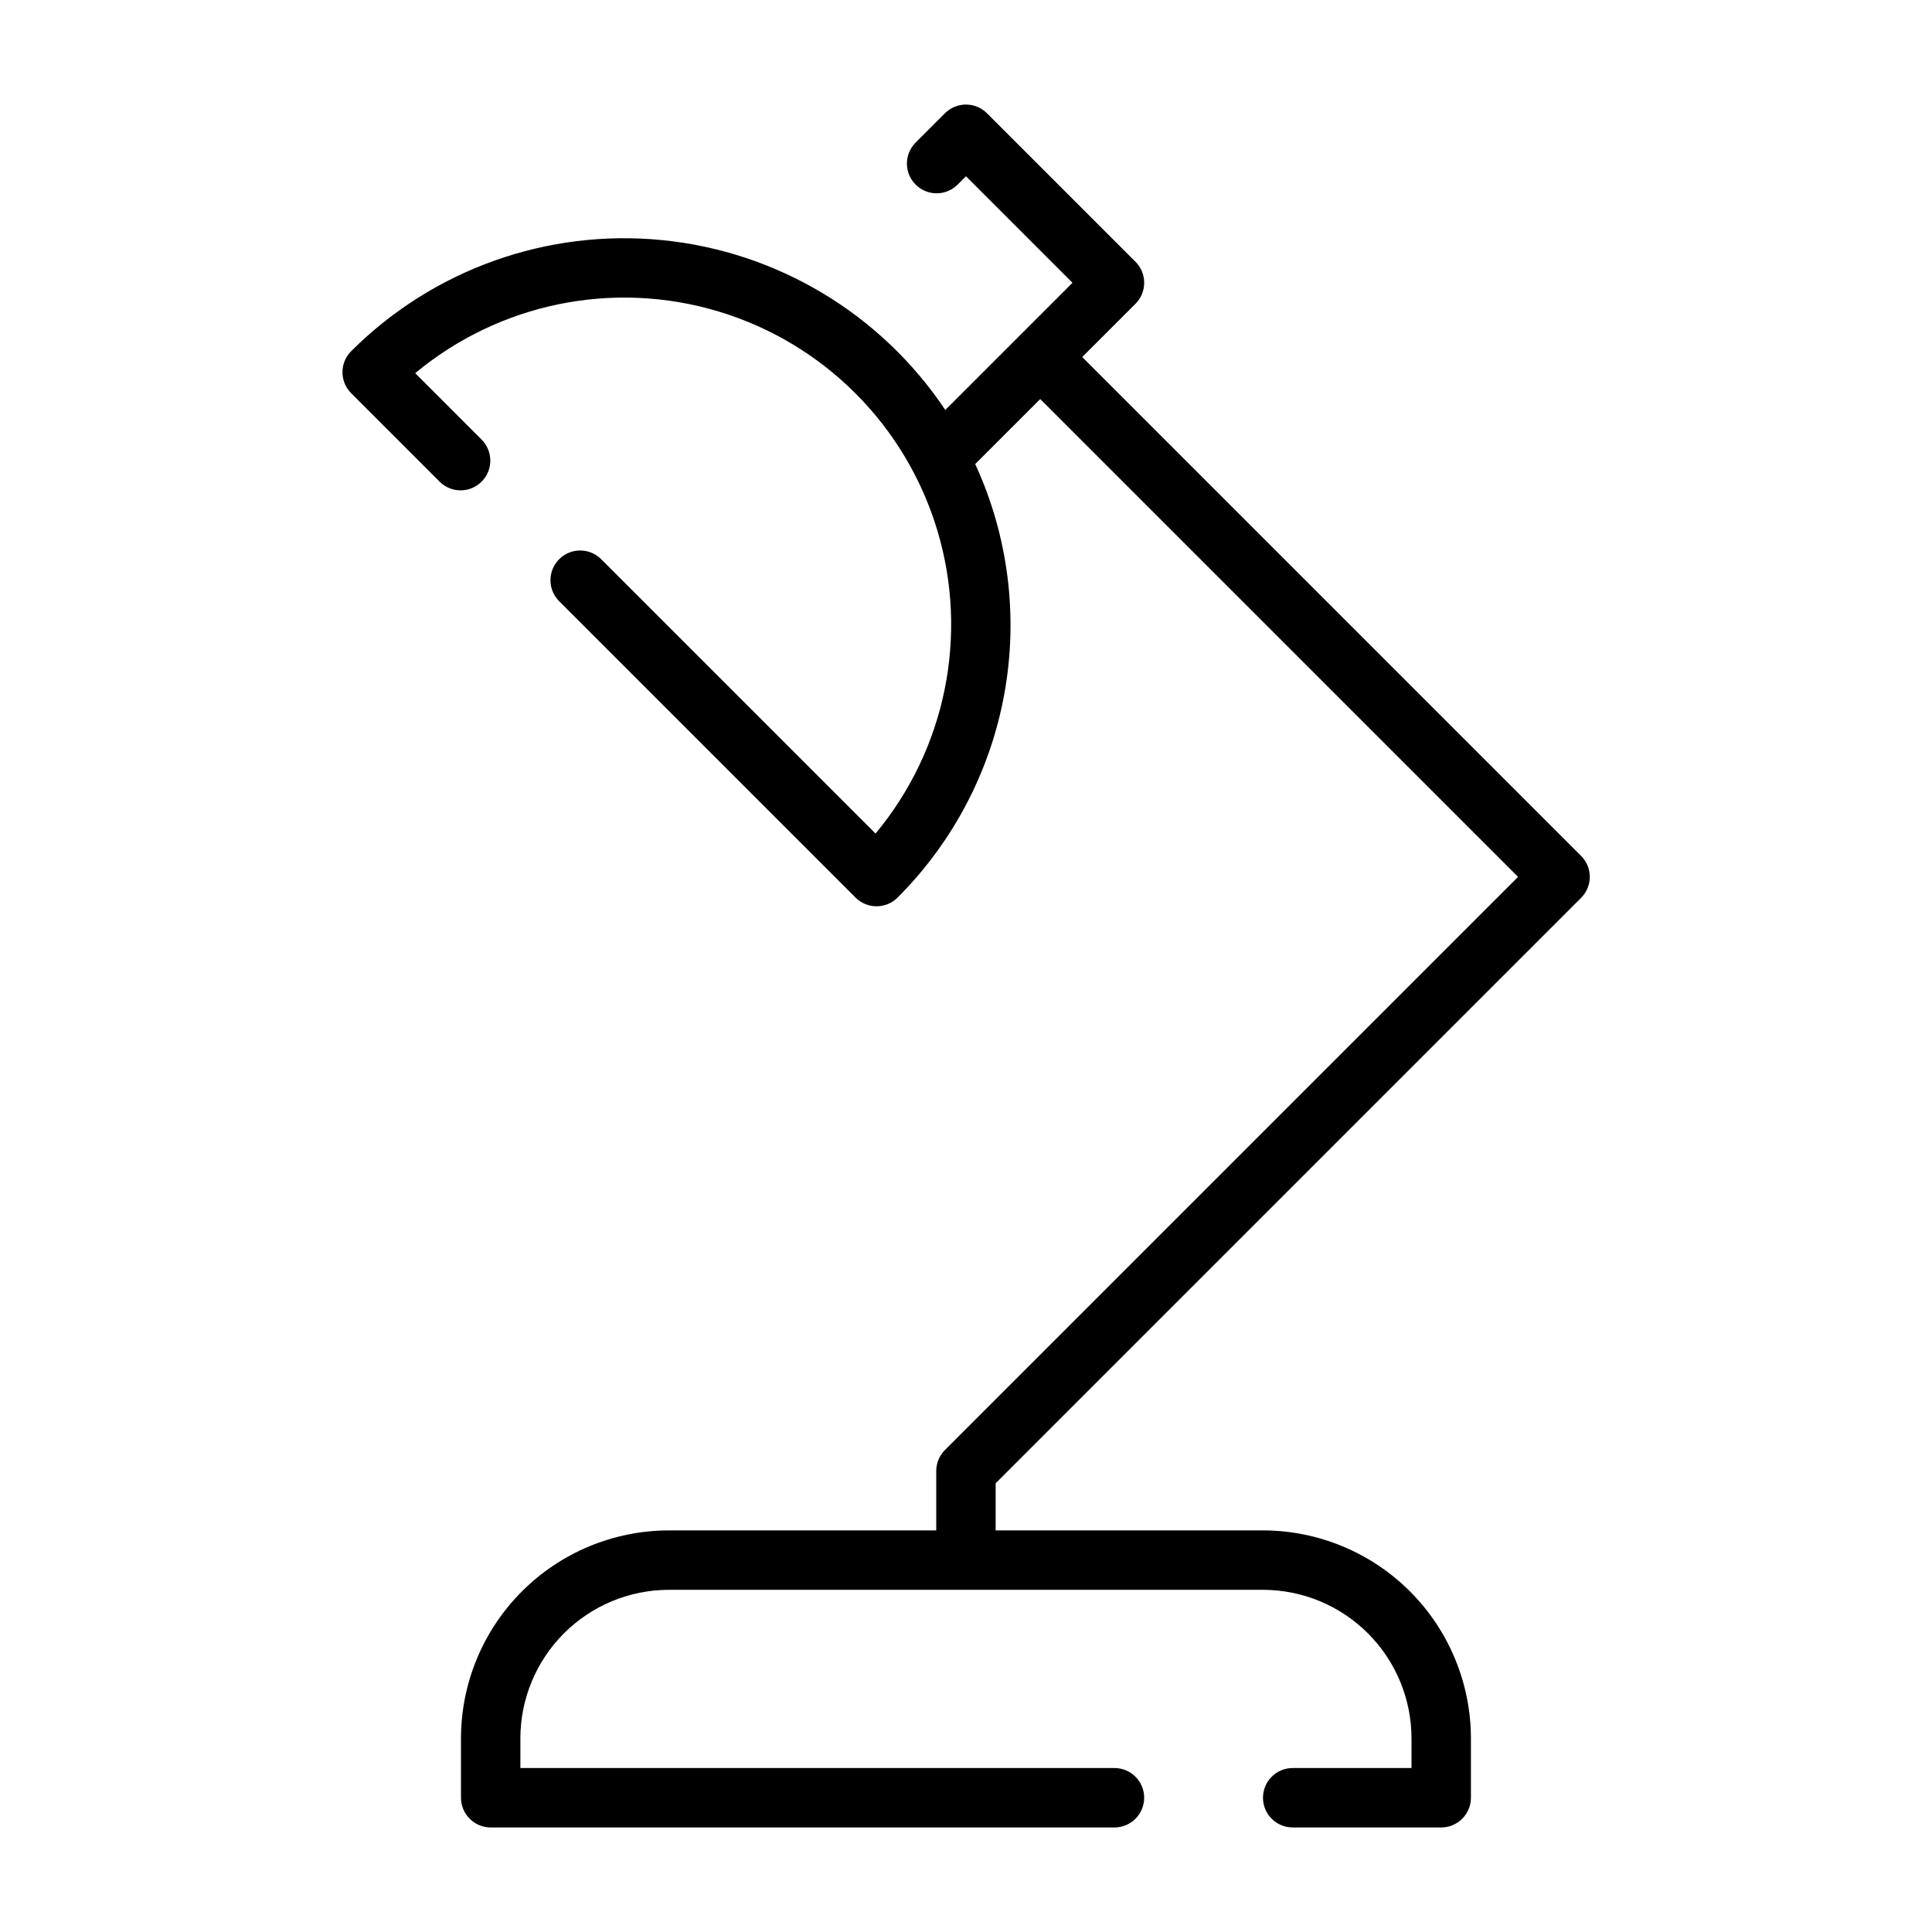
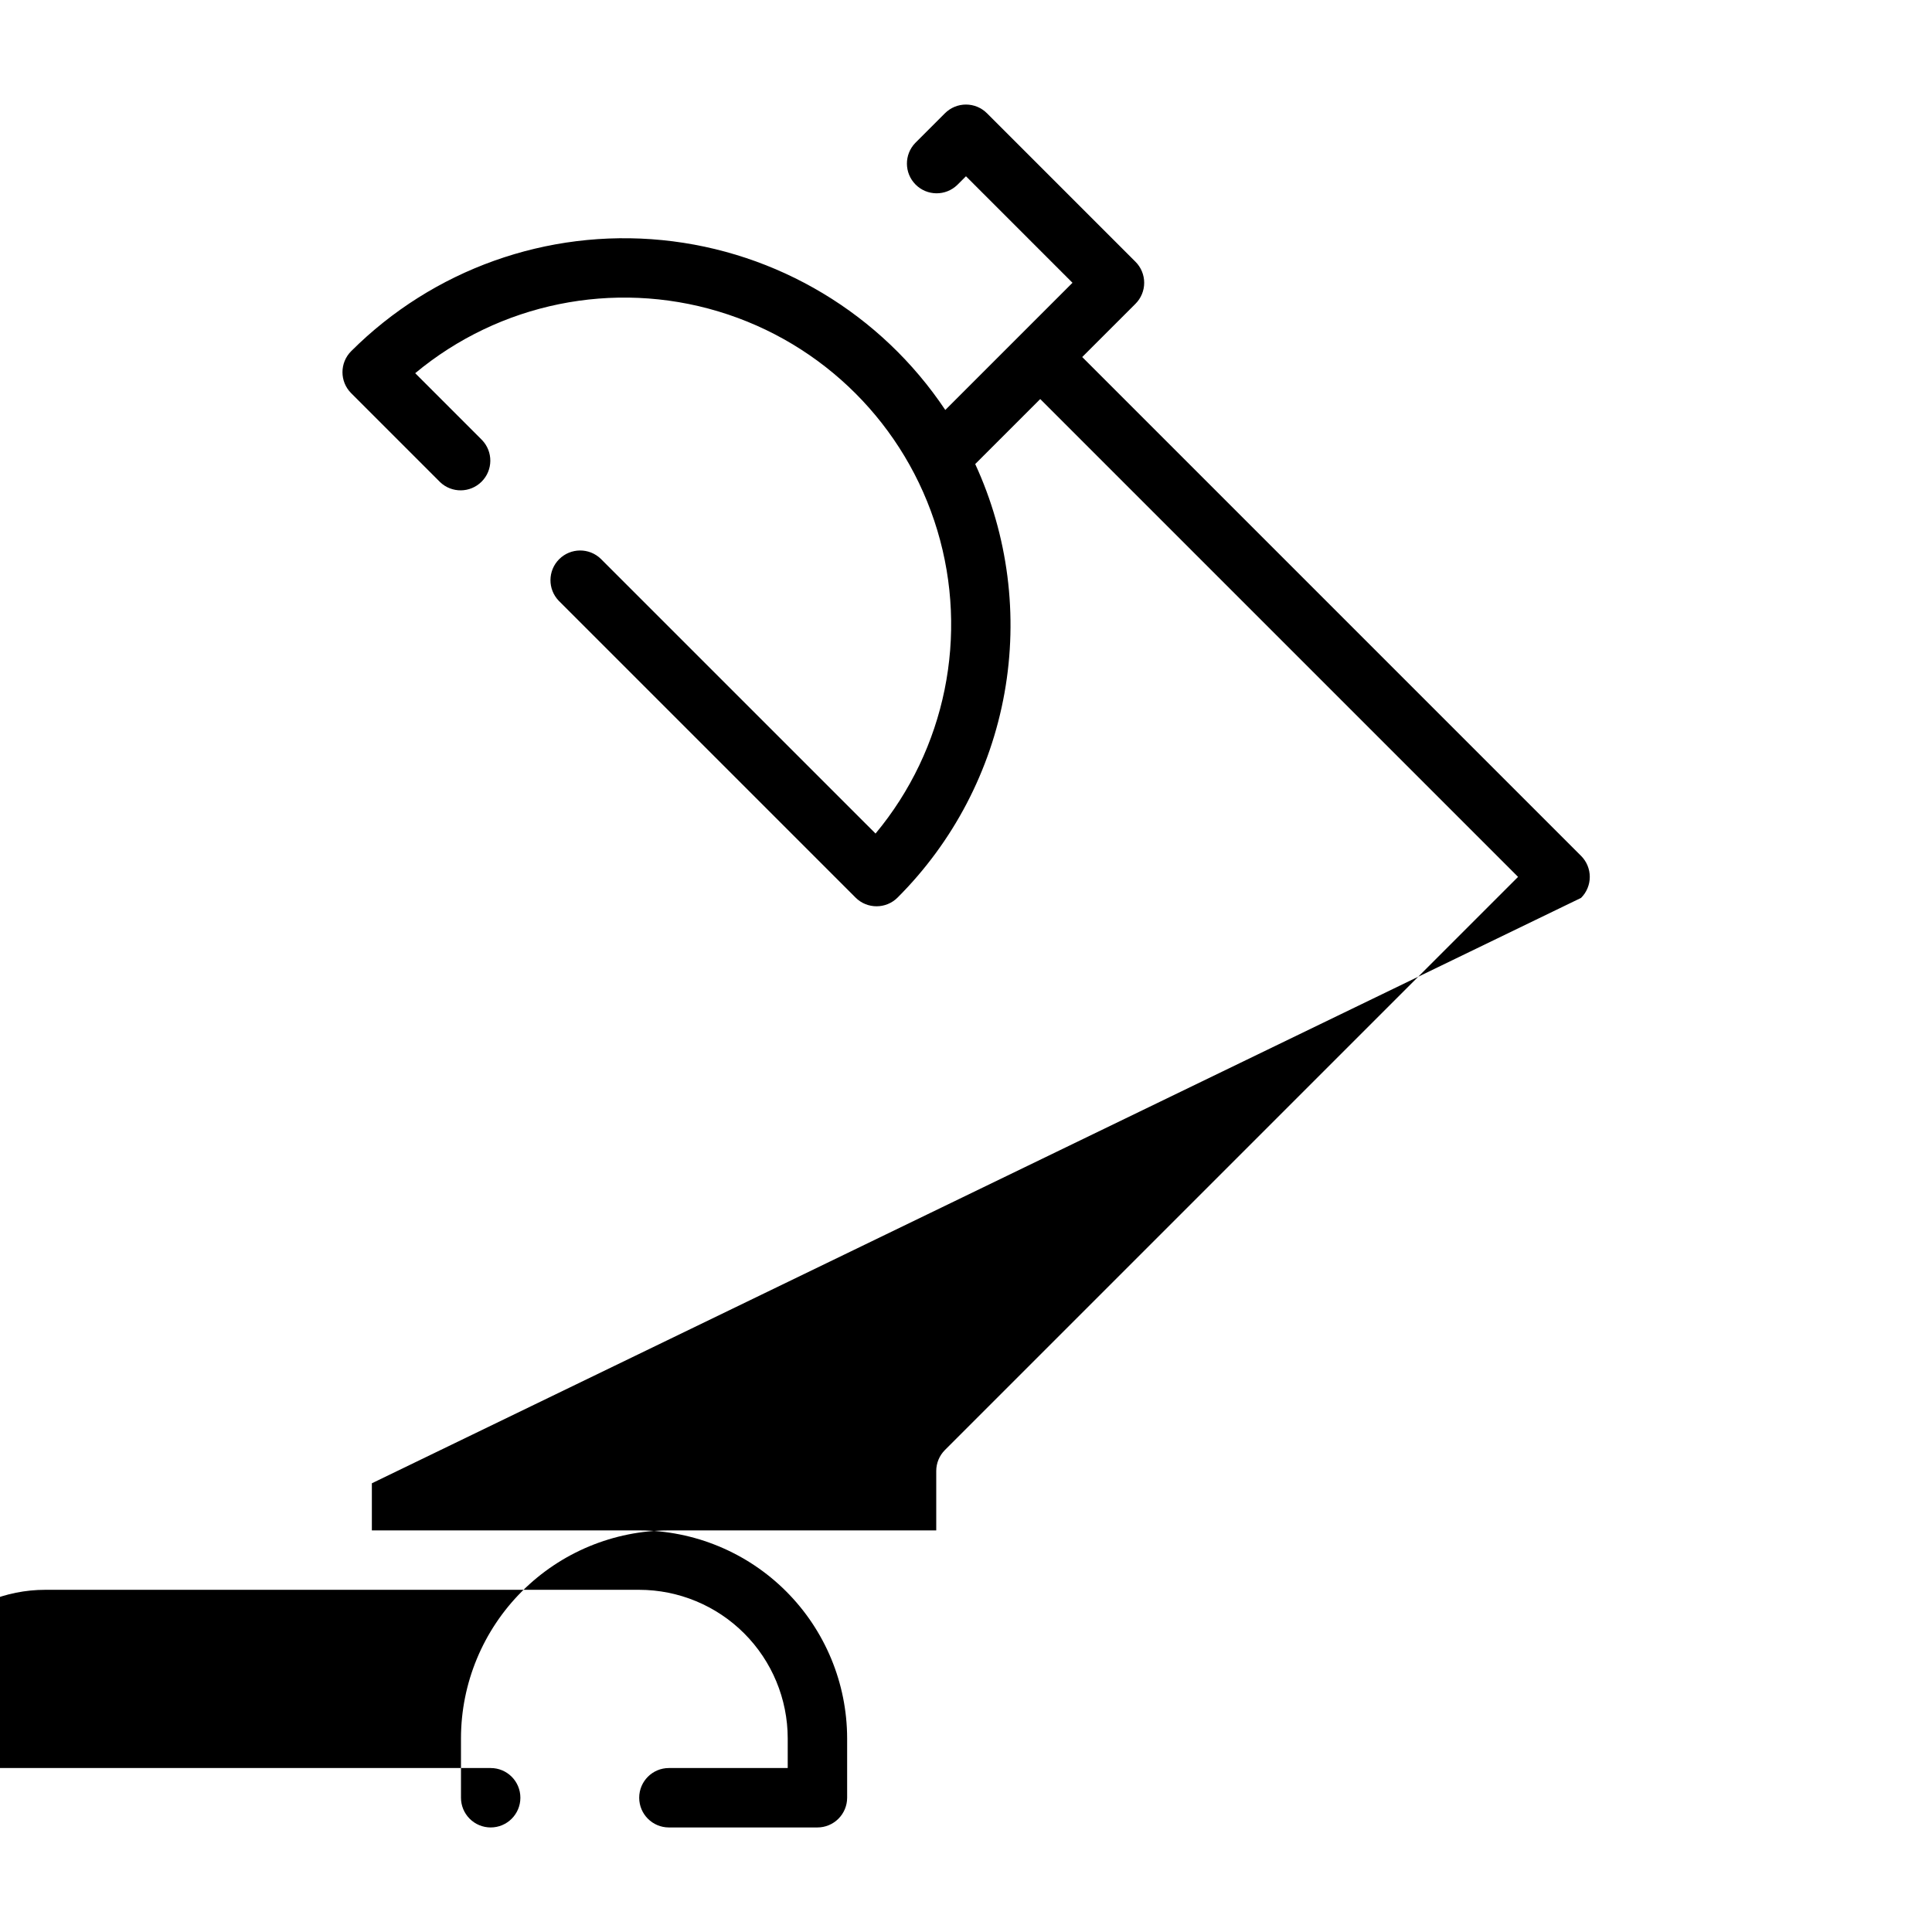
<svg xmlns="http://www.w3.org/2000/svg" fill="#000000" width="800px" height="800px" version="1.1" viewBox="144 144 512 512">
-   <path d="m563 381.95c1.477-1.477 2.309-3.481 2.309-5.566 0-2.09-0.832-4.09-2.309-5.566l-132.2-132.2 14.117-14.113c1.477-1.477 2.305-3.477 2.305-5.566 0-2.086-0.828-4.09-2.305-5.566l-39.359-39.359h-0.004c-1.473-1.477-3.477-2.305-5.562-2.305-2.09 0-4.09 0.828-5.566 2.305l-7.871 7.871c-2.984 3.09-2.941 8 0.094 11.035 3.039 3.039 7.945 3.082 11.035 0.098l2.309-2.305 28.227 28.227-33.707 33.707c-17.016-25.48-44.551-42-75.043-45.016-30.488-3.019-60.73 7.785-82.406 29.438-3.074 3.074-3.074 8.055 0 11.129l23.539 23.539h-0.004c3.09 2.984 8 2.941 11.035-0.098 3.039-3.035 3.078-7.945 0.098-11.035l-17.699-17.703-0.004 0.004c22.348-18.598 52.531-24.742 80.371-16.367 27.836 8.375 49.617 30.156 57.996 57.996 8.375 27.836 2.227 58.02-16.367 80.367l-72.809-72.805c-3.086-2.984-7.996-2.941-11.035 0.094-3.035 3.039-3.078 7.949-0.094 11.035l78.641 78.641v0.004c3.074 3.07 8.059 3.07 11.133 0 14.766-14.75 24.656-33.672 28.336-54.215 3.68-20.543 0.973-41.719-7.758-60.676l17.23-17.227 126.63 126.63-151.88 151.88c-1.477 1.477-2.309 3.477-2.309 5.566v15.742h-70.848c-14.609 0.02-28.613 5.828-38.945 16.16-10.328 10.328-16.141 24.336-16.156 38.945v15.742c0 2.09 0.828 4.09 2.305 5.566 1.477 1.477 3.477 2.309 5.566 2.309h165.31c4.348 0 7.871-3.527 7.871-7.875 0-4.348-3.523-7.871-7.871-7.871h-157.44v-7.871c0.012-10.438 4.164-20.441 11.543-27.82 7.379-7.379 17.383-11.527 27.816-11.539h157.44c10.434 0.012 20.438 4.16 27.816 11.539 7.379 7.379 11.531 17.383 11.543 27.82v7.871h-31.488c-4.348 0-7.871 3.523-7.871 7.871 0 4.348 3.523 7.875 7.871 7.875h39.359c2.09 0 4.09-0.832 5.566-2.309 1.477-1.477 2.309-3.477 2.309-5.566v-15.742c-0.02-14.609-5.832-28.617-16.16-38.945-10.332-10.332-24.336-16.141-38.945-16.16h-70.848v-12.484z" />
+   <path d="m563 381.95c1.477-1.477 2.309-3.481 2.309-5.566 0-2.09-0.832-4.09-2.309-5.566l-132.2-132.2 14.117-14.113c1.477-1.477 2.305-3.477 2.305-5.566 0-2.086-0.828-4.09-2.305-5.566l-39.359-39.359h-0.004c-1.473-1.477-3.477-2.305-5.562-2.305-2.09 0-4.09 0.828-5.566 2.305l-7.871 7.871c-2.984 3.09-2.941 8 0.094 11.035 3.039 3.039 7.945 3.082 11.035 0.098l2.309-2.305 28.227 28.227-33.707 33.707c-17.016-25.48-44.551-42-75.043-45.016-30.488-3.019-60.73 7.785-82.406 29.438-3.074 3.074-3.074 8.055 0 11.129l23.539 23.539h-0.004c3.09 2.984 8 2.941 11.035-0.098 3.039-3.035 3.078-7.945 0.098-11.035l-17.699-17.703-0.004 0.004c22.348-18.598 52.531-24.742 80.371-16.367 27.836 8.375 49.617 30.156 57.996 57.996 8.375 27.836 2.227 58.02-16.367 80.367l-72.809-72.805c-3.086-2.984-7.996-2.941-11.035 0.094-3.035 3.039-3.078 7.949-0.094 11.035l78.641 78.641v0.004c3.074 3.07 8.059 3.07 11.133 0 14.766-14.75 24.656-33.672 28.336-54.215 3.68-20.543 0.973-41.719-7.758-60.676l17.23-17.227 126.63 126.63-151.88 151.88c-1.477 1.477-2.309 3.477-2.309 5.566v15.742h-70.848c-14.609 0.02-28.613 5.828-38.945 16.16-10.328 10.328-16.141 24.336-16.156 38.945v15.742c0 2.09 0.828 4.09 2.305 5.566 1.477 1.477 3.477 2.309 5.566 2.309c4.348 0 7.871-3.527 7.871-7.875 0-4.348-3.523-7.871-7.871-7.871h-157.44v-7.871c0.012-10.438 4.164-20.441 11.543-27.82 7.379-7.379 17.383-11.527 27.816-11.539h157.44c10.434 0.012 20.438 4.16 27.816 11.539 7.379 7.379 11.531 17.383 11.543 27.82v7.871h-31.488c-4.348 0-7.871 3.523-7.871 7.871 0 4.348 3.523 7.875 7.871 7.875h39.359c2.09 0 4.09-0.832 5.566-2.309 1.477-1.477 2.309-3.477 2.309-5.566v-15.742c-0.02-14.609-5.832-28.617-16.16-38.945-10.332-10.332-24.336-16.141-38.945-16.16h-70.848v-12.484z" />
</svg>